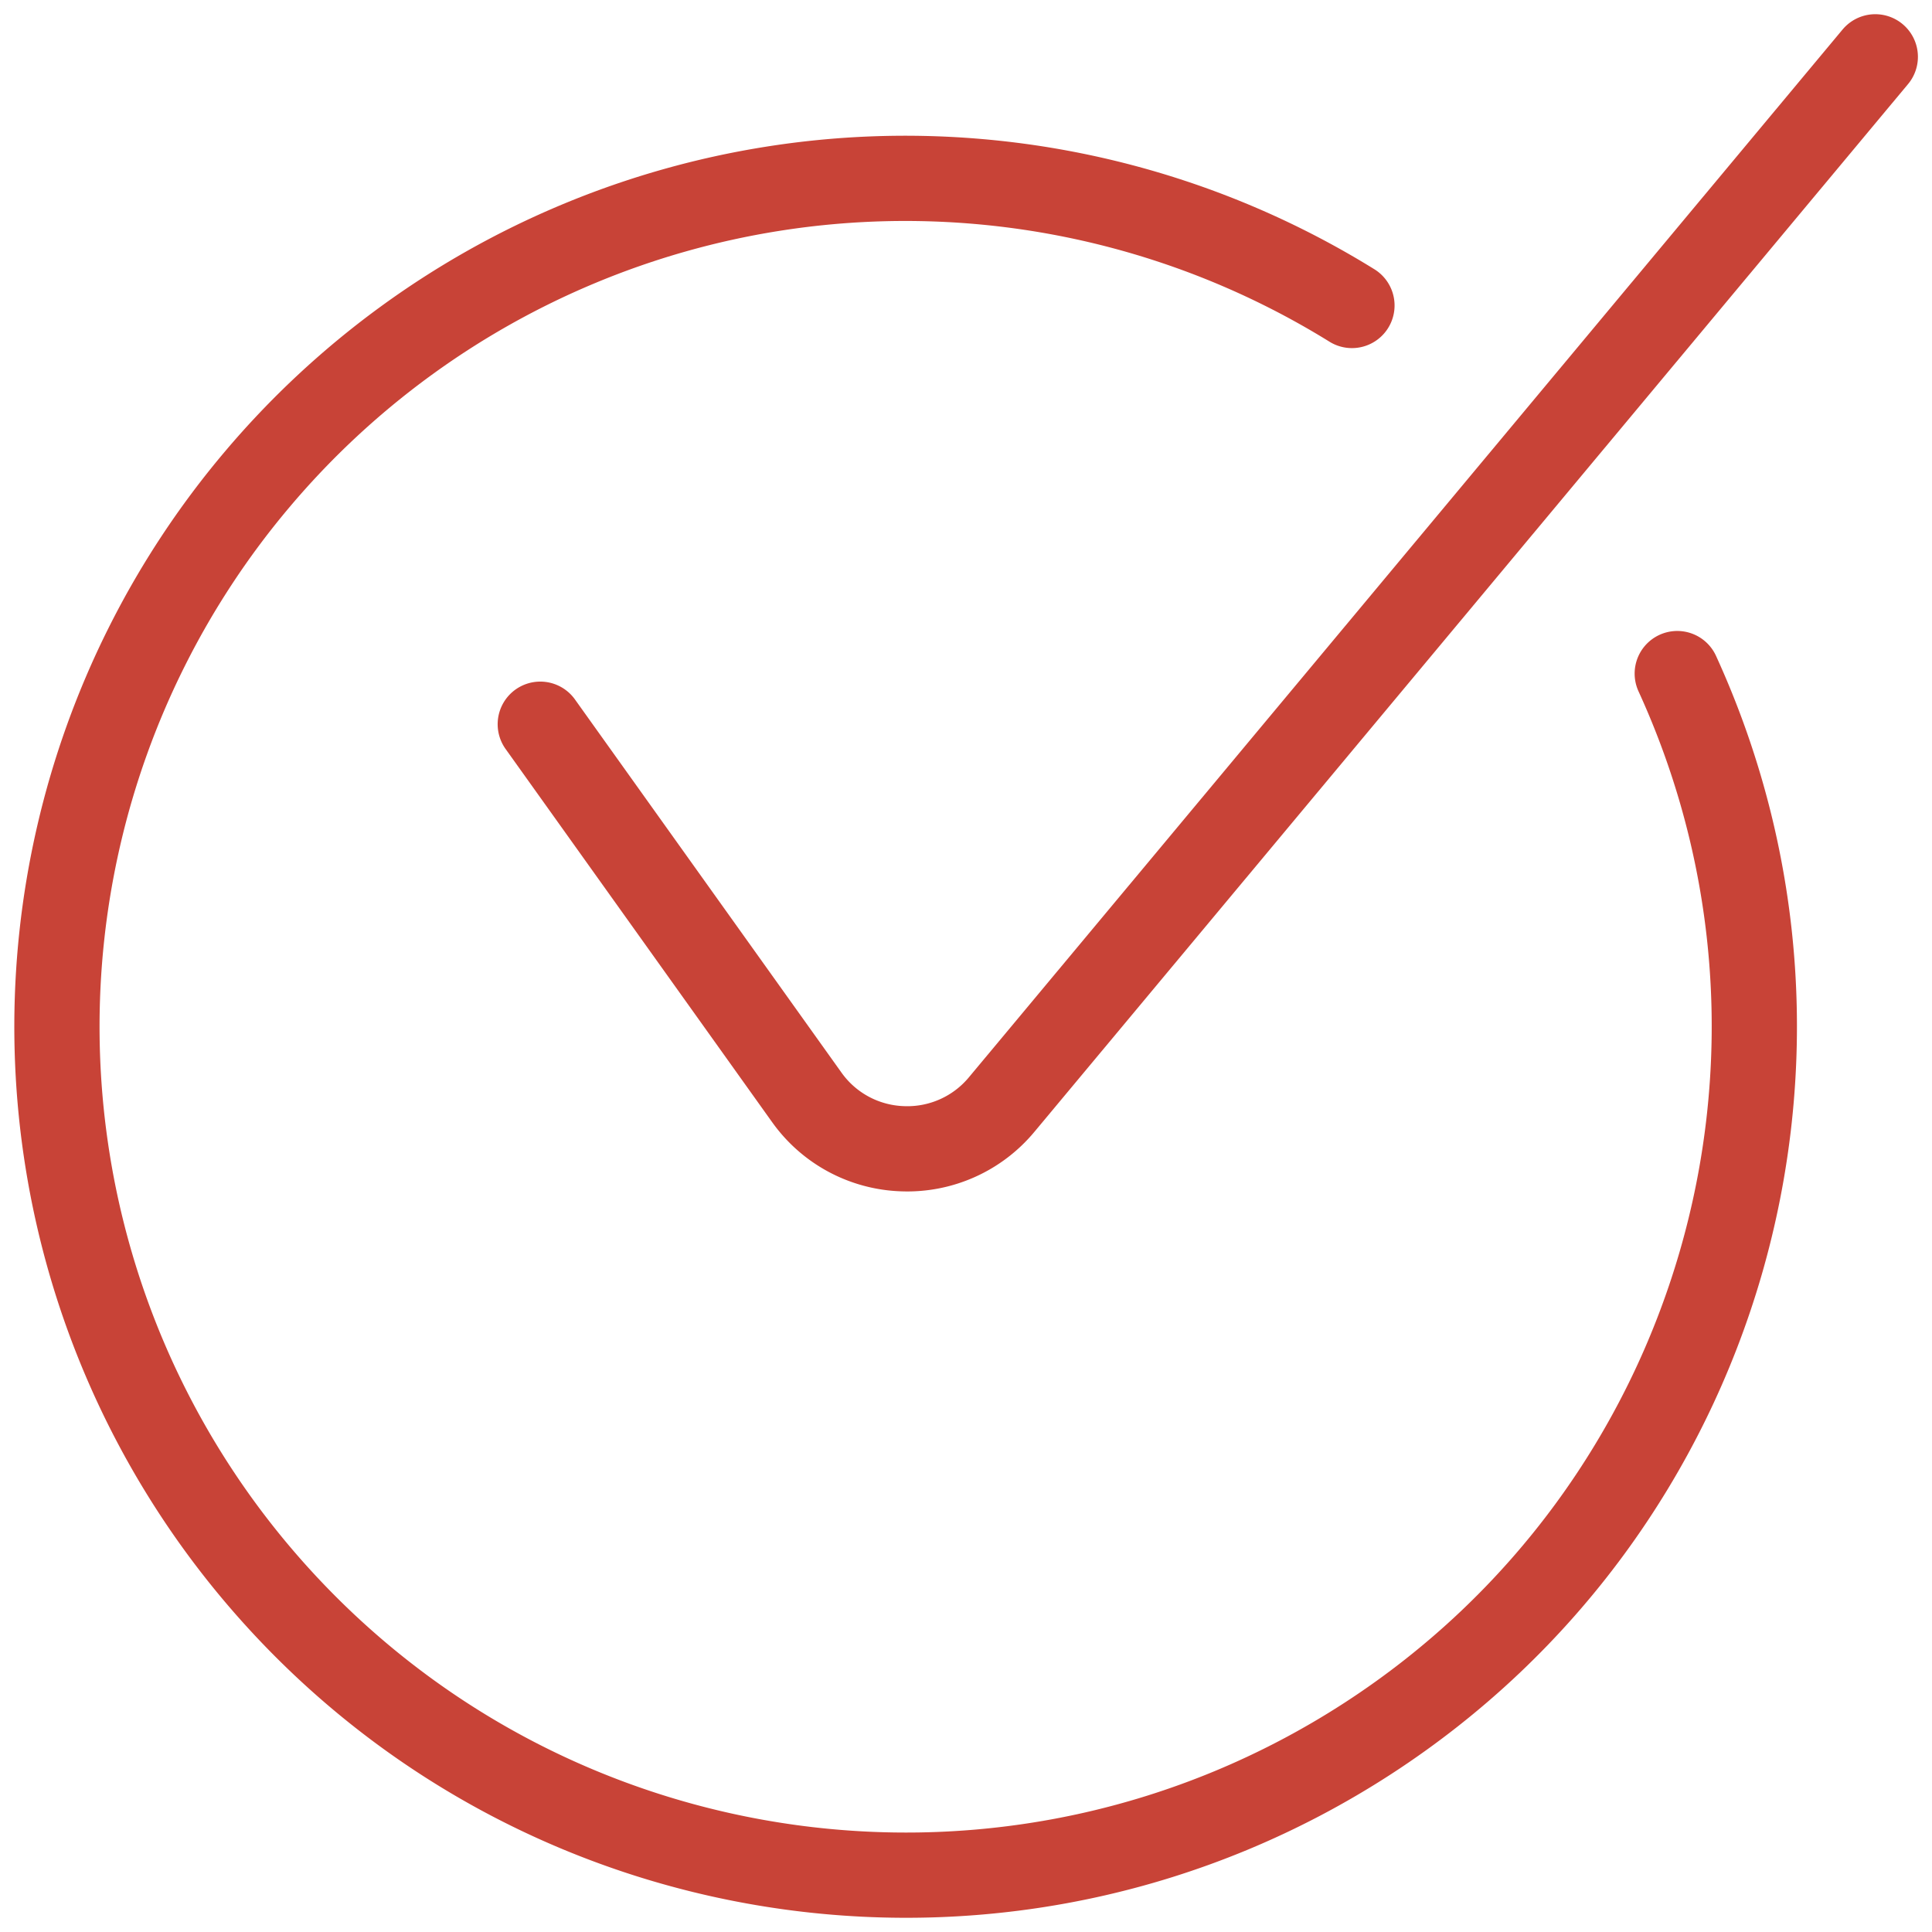
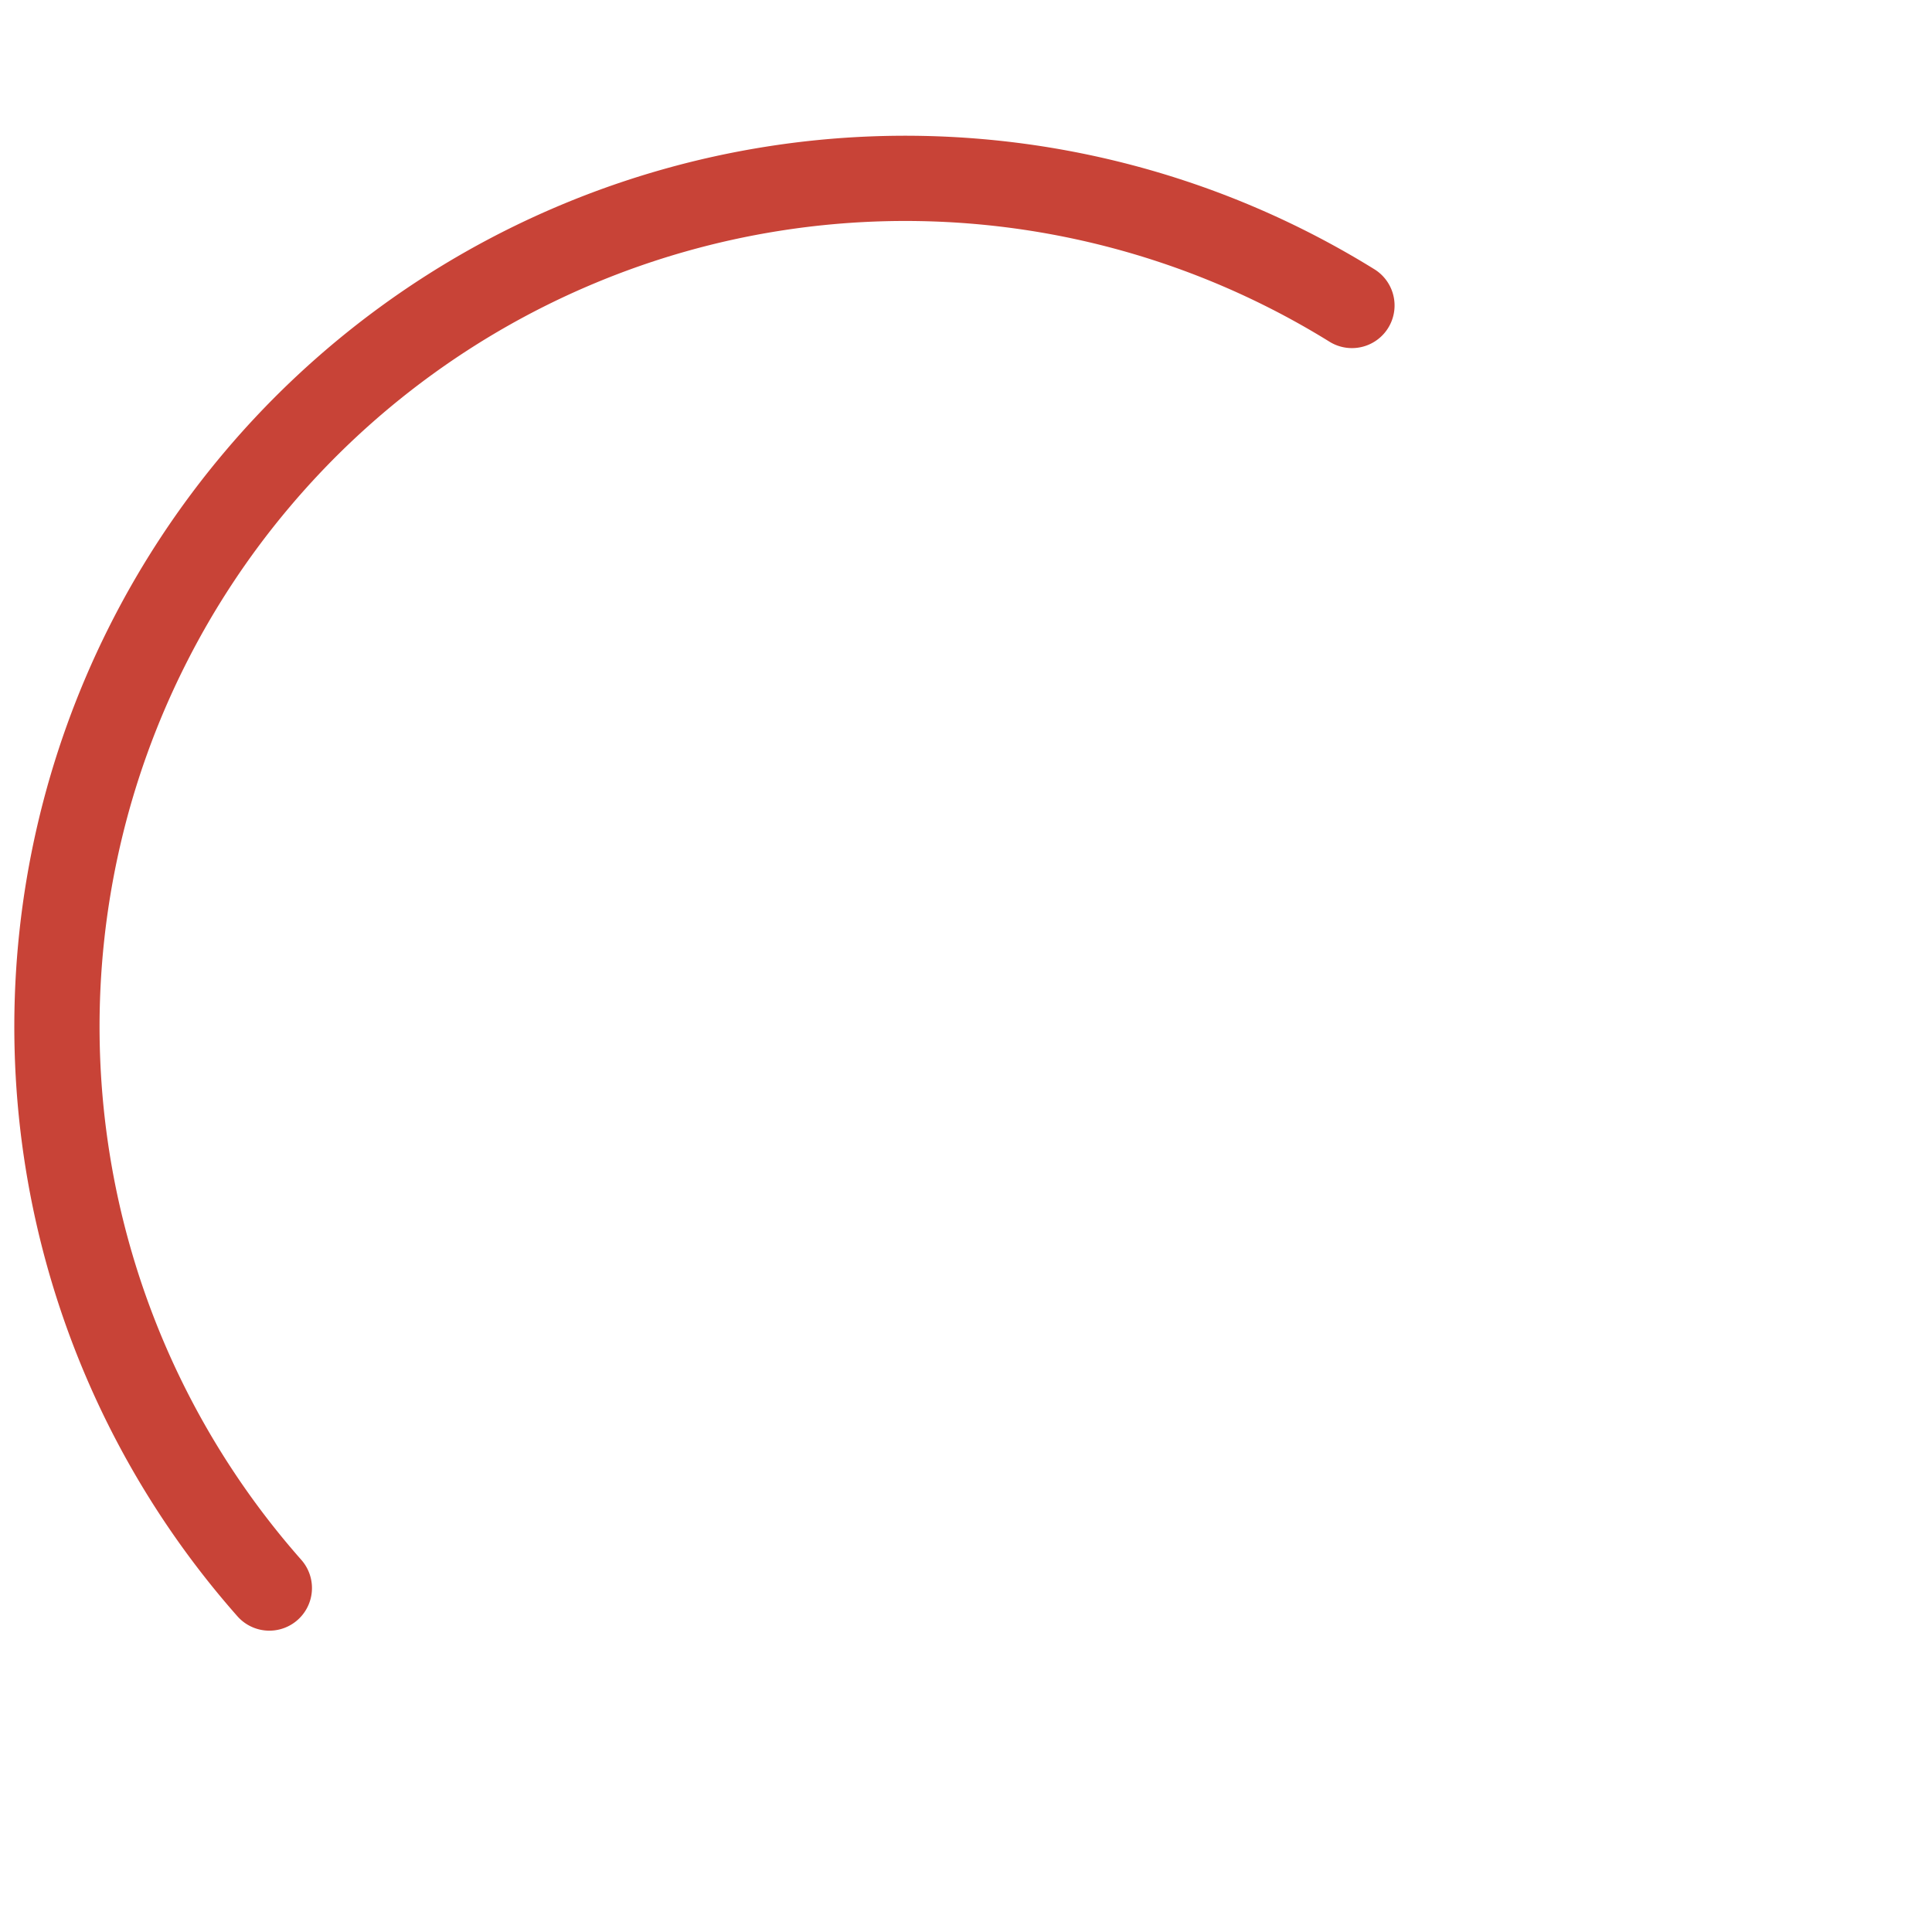
<svg xmlns="http://www.w3.org/2000/svg" width="34" height="34" fill="none">
-   <path d="m9.508 12.745 4.689 6.565c.391.55 1.014.884 1.689.906a2.158 2.158 0 0 0 1.746-.783L33.002 1" stroke="#C84337" stroke-width="1.5" stroke-linecap="round" stroke-linejoin="round" />
-   <path d="M23.792 5.376a14.927 14.927 0 0 0-19.27 3.065 14.924 14.924 0 0 0 .218 19.506c4.899 5.55 13.124 6.674 19.334 2.645 6.21-4.029 8.523-12.006 5.443-18.738" stroke="#C84337" stroke-width="1.5" stroke-linecap="round" stroke-linejoin="round" />
+   <path d="M23.792 5.376a14.927 14.927 0 0 0-19.27 3.065 14.924 14.924 0 0 0 .218 19.506" stroke="#C84337" stroke-width="1.5" stroke-linecap="round" stroke-linejoin="round" />
</svg>